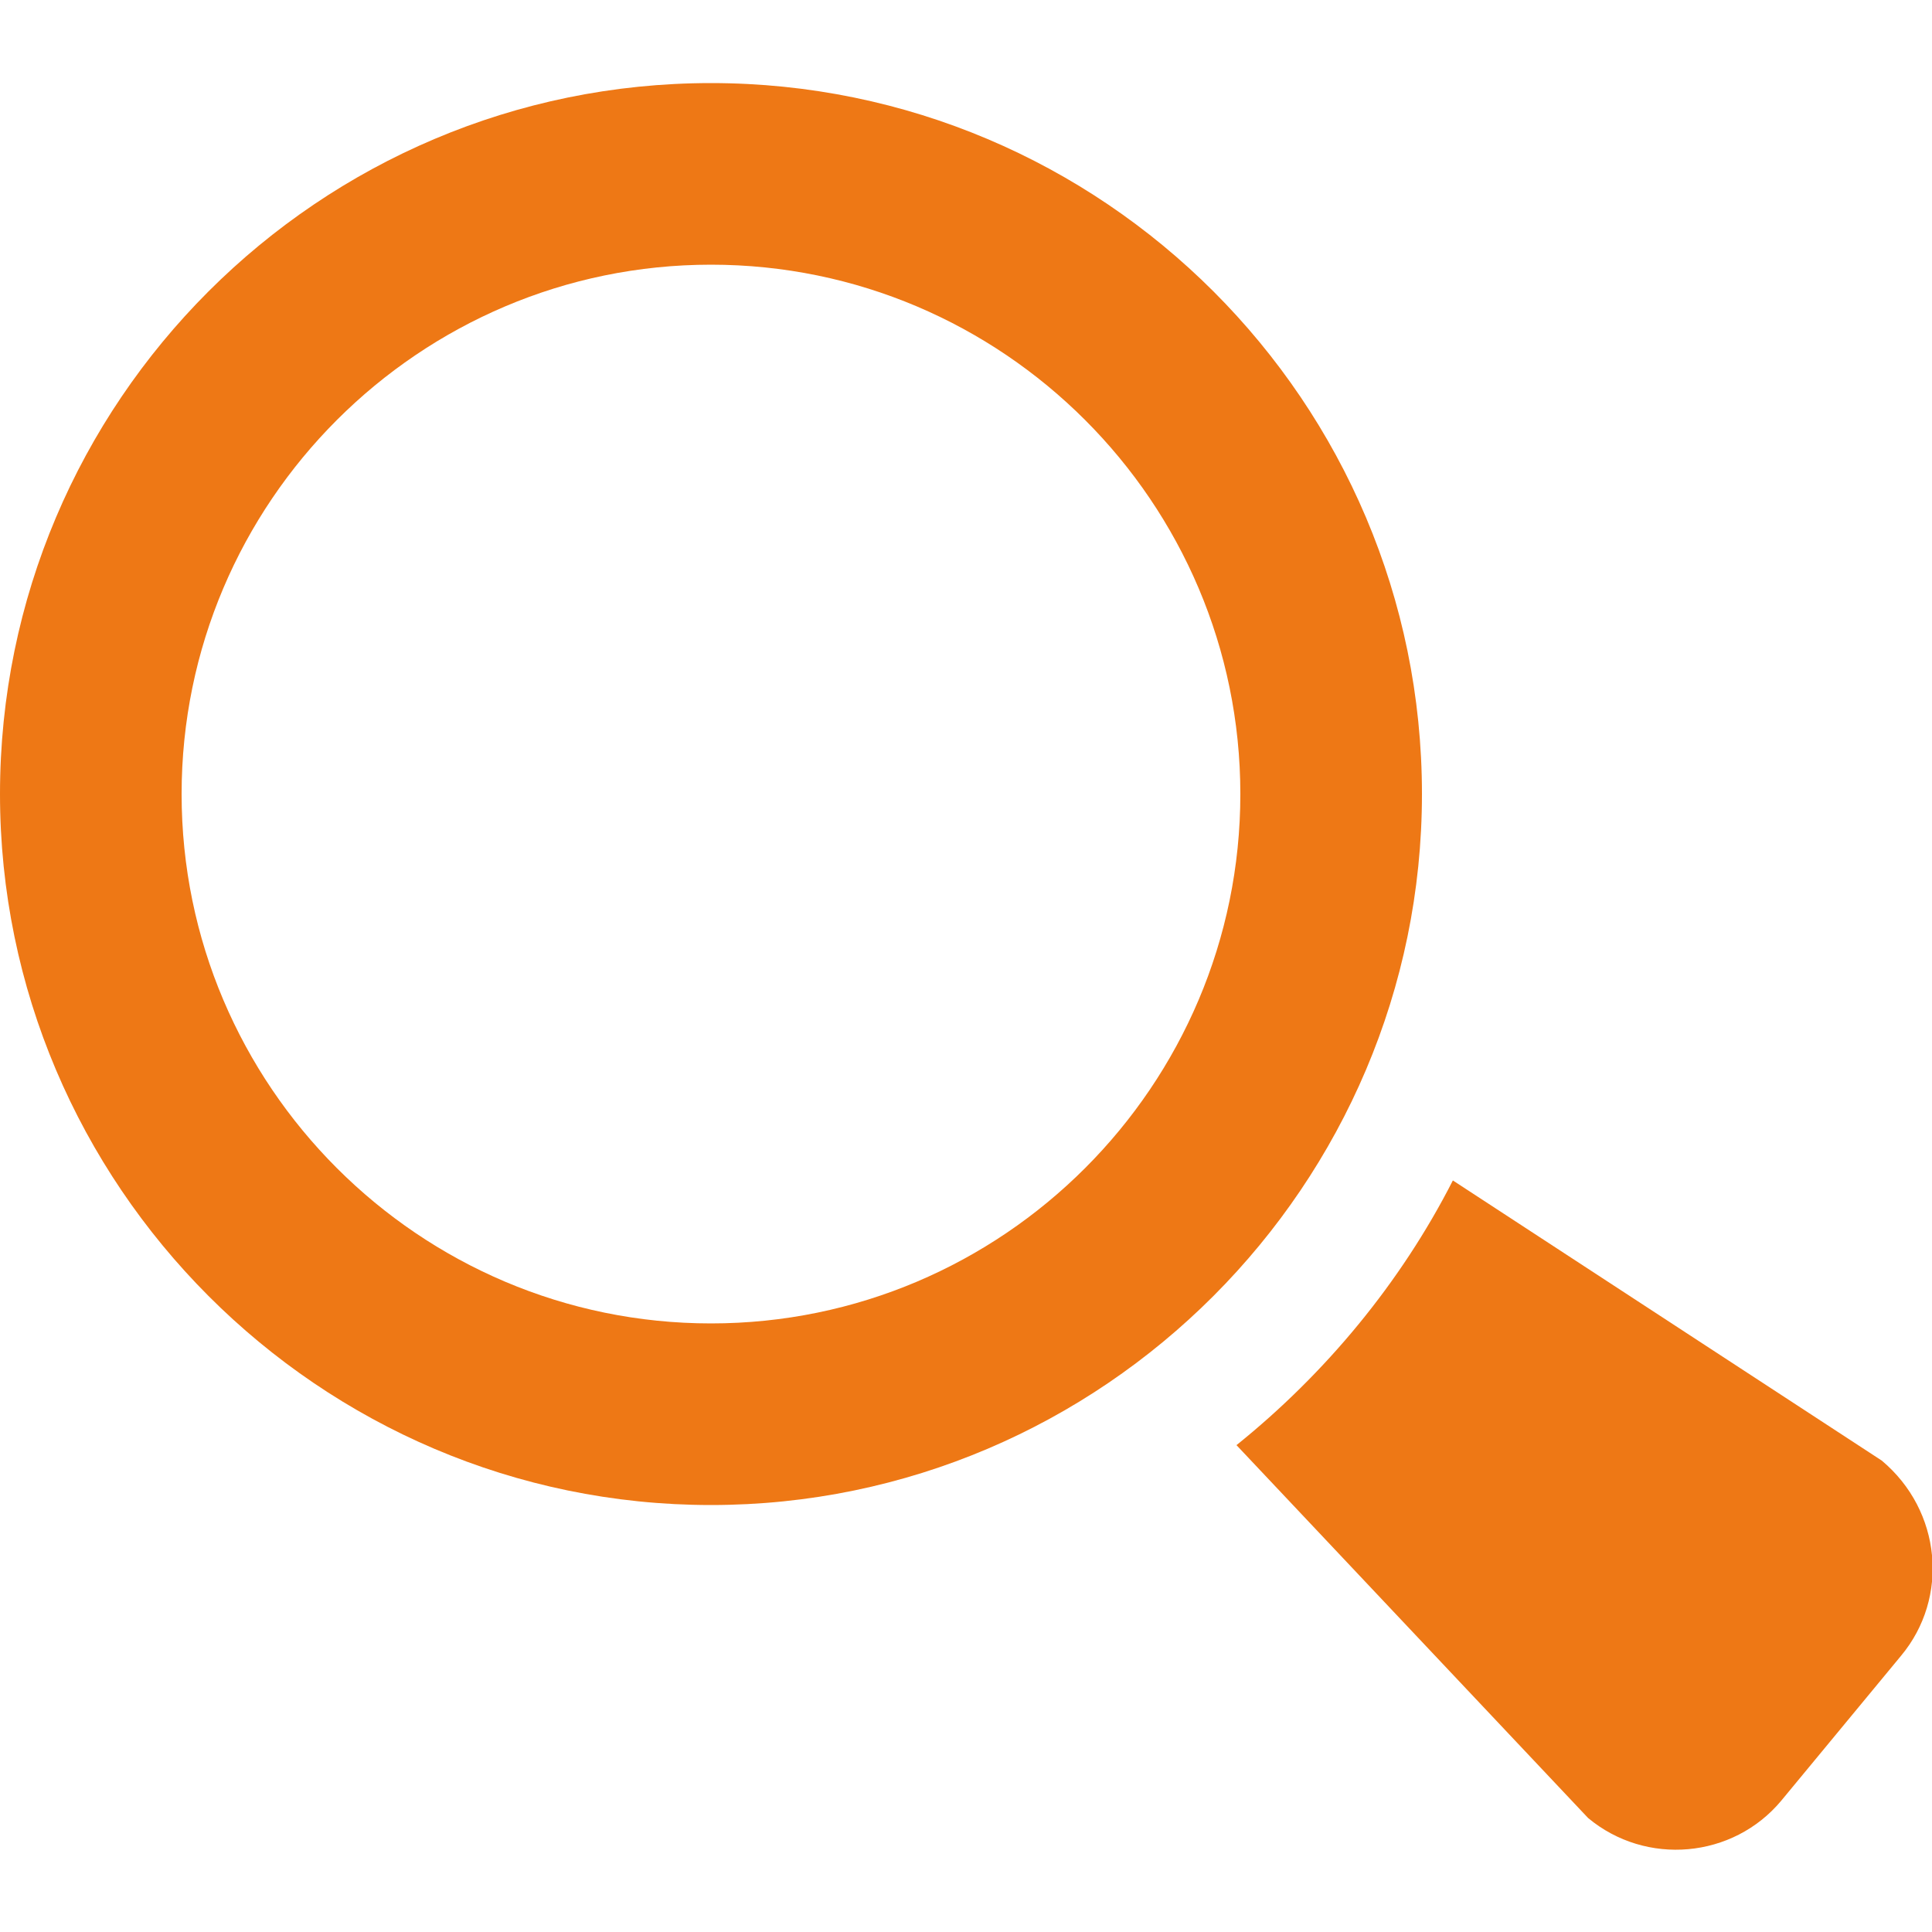
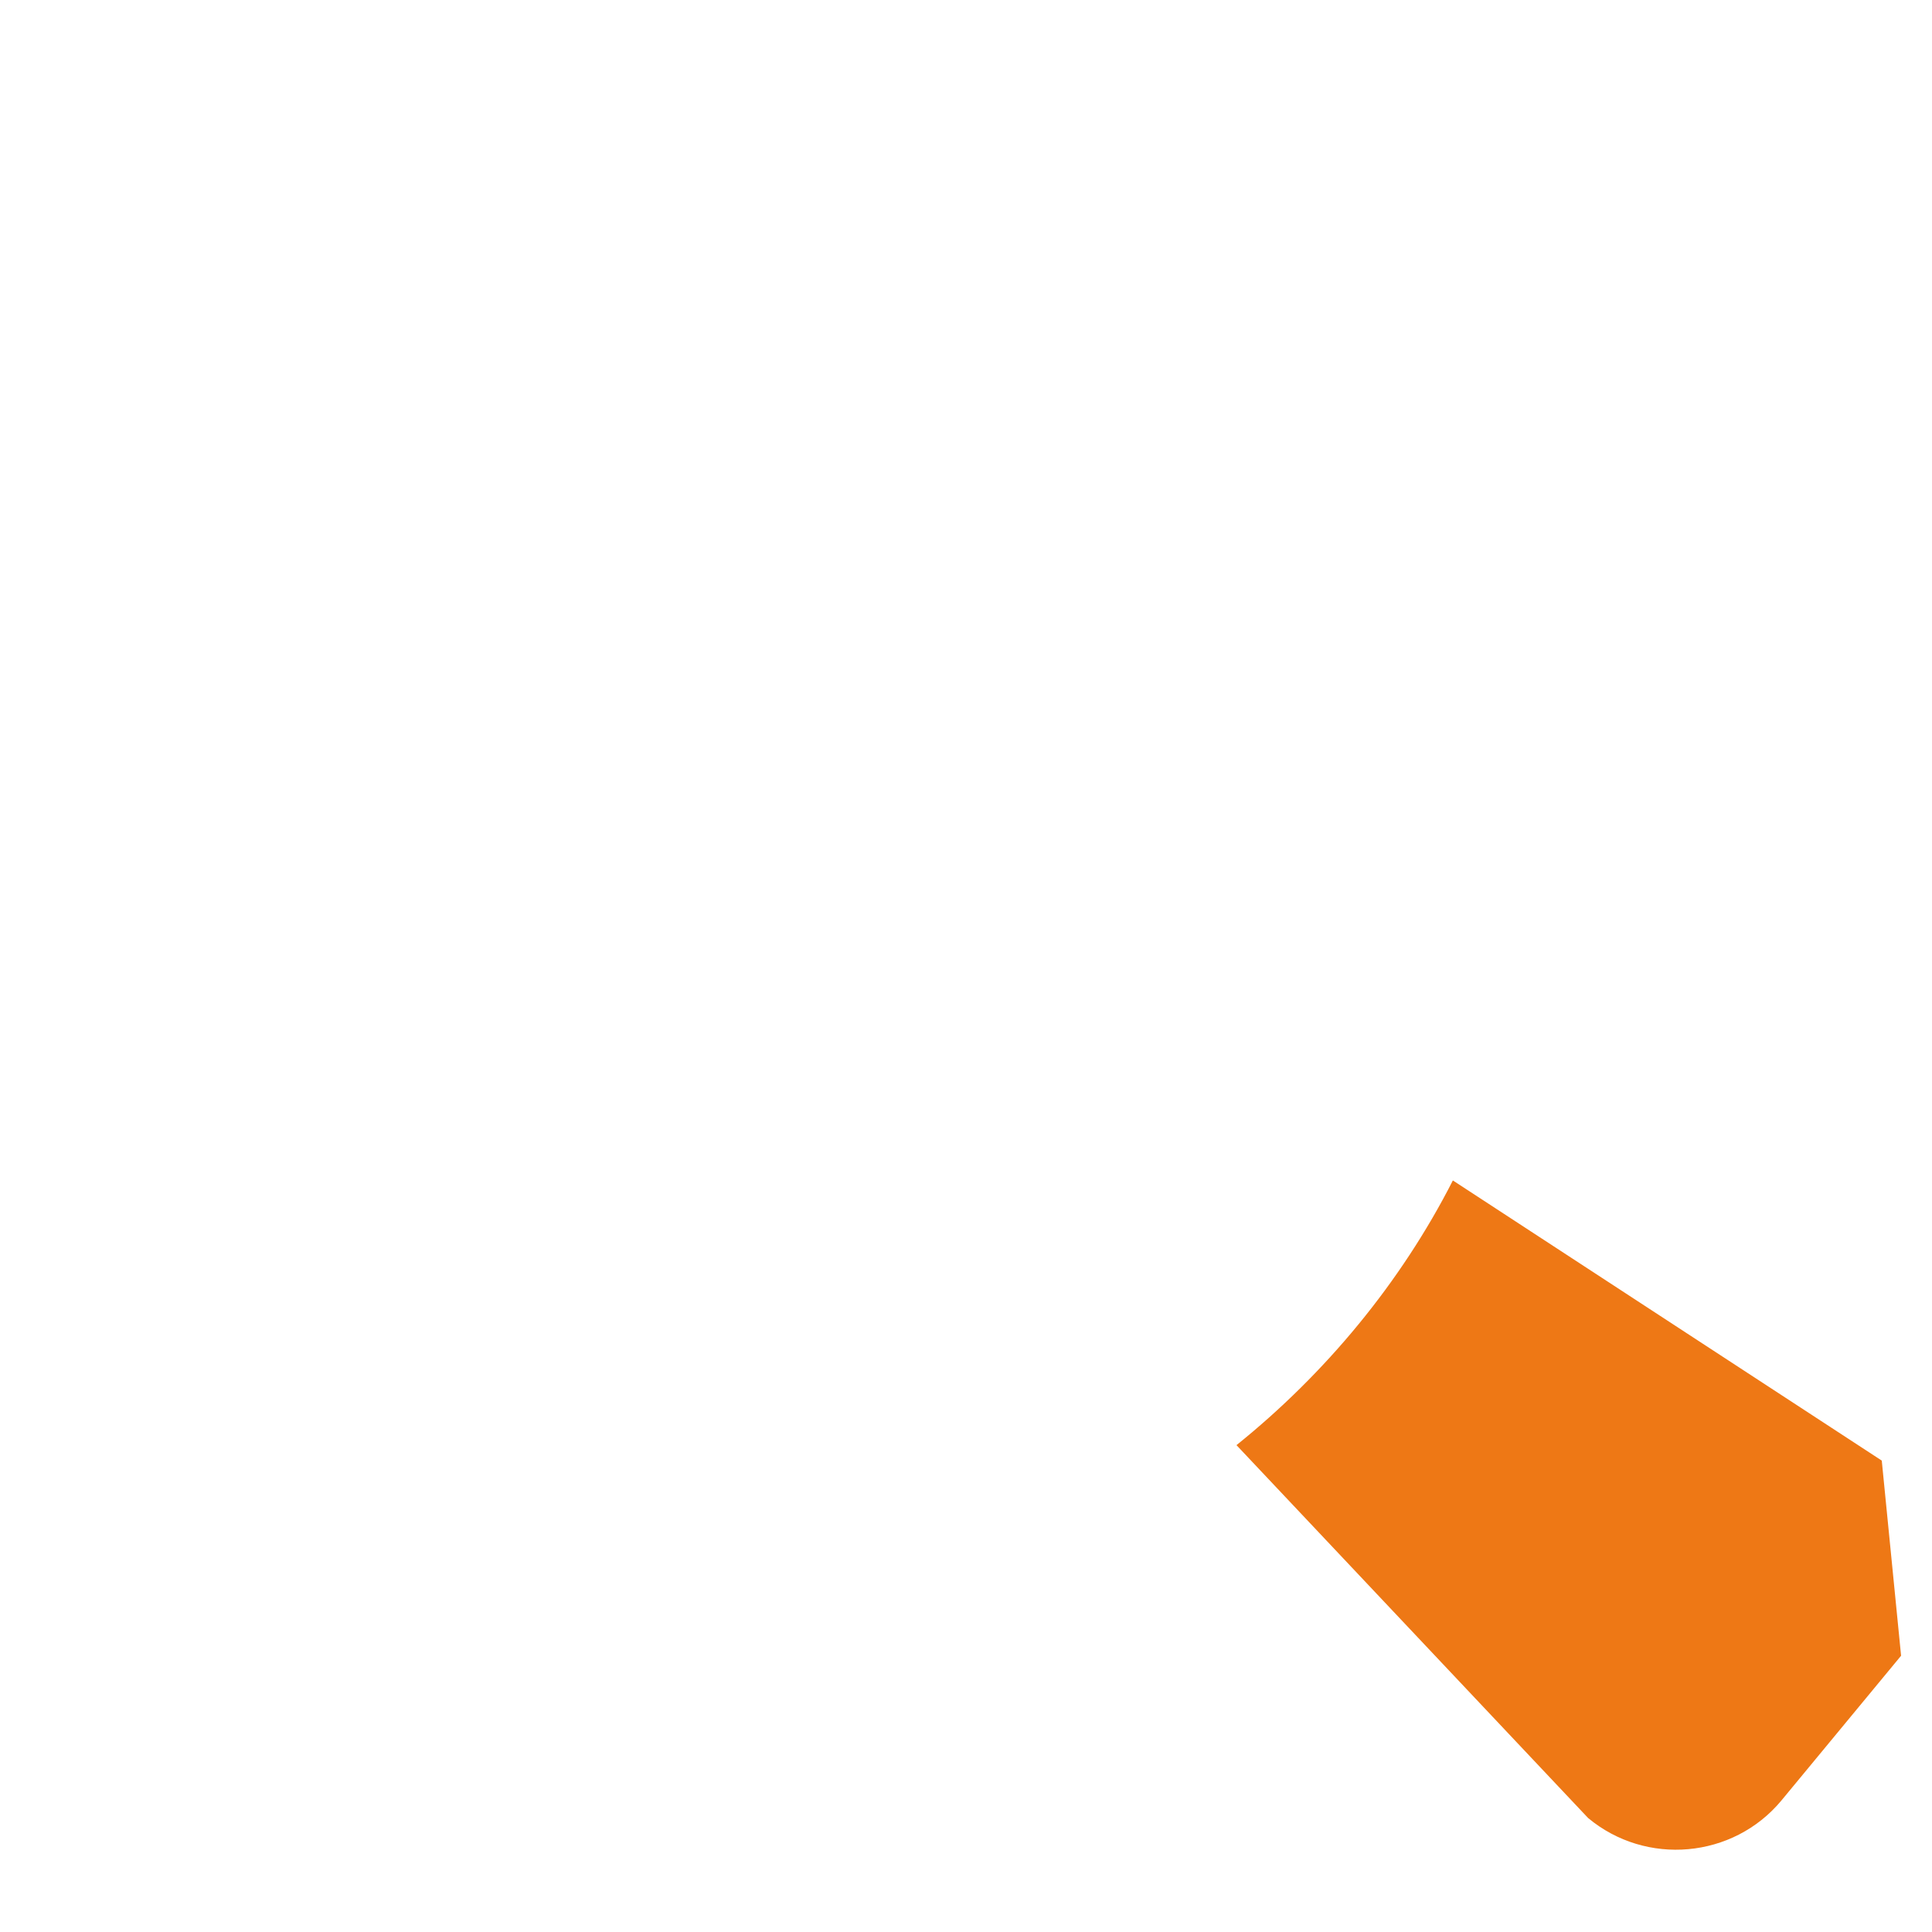
<svg xmlns="http://www.w3.org/2000/svg" version="1.1" id="圖層_1" x="0px" y="0px" viewBox="0 0 100 100" style="enable-background:new 0 0 100 100;" xml:space="preserve">
  <style type="text/css">
	.st0{fill:#EE7815;}
</style>
  <g>
    <g>
      <g>
-         <path class="st0" d="M98.4,85.7l-6.2,7.5c-2.5,3-7,3.4-10,0.9L64,74.8c4.6-3.7,8.5-8.4,11.2-13.7l22.2,14.5     C100.5,78.2,100.9,82.7,98.4,85.7z" />
+         <path class="st0" d="M98.4,85.7l-6.2,7.5c-2.5,3-7,3.4-10,0.9L64,74.8c4.6-3.7,8.5-8.4,11.2-13.7l22.2,14.5     z" />
        <g>
-           <path class="st0" d="M36.8,77.9C16.5,77.9,0,61.3,0,41.1C0,20.8,16.5,4.3,36.8,4.3c20.3,0,36.8,16.5,36.8,36.8      C73.6,61.3,57.1,77.9,36.8,77.9z M36.8,13.7C21.7,13.7,9.4,26,9.4,41.1c0,15.1,12.3,27.4,27.4,27.4c15.1,0,27.4-12.3,27.4-27.4      C64.2,26,51.9,13.7,36.8,13.7z" />
-         </g>
+           </g>
      </g>
    </g>
  </g>
</svg>